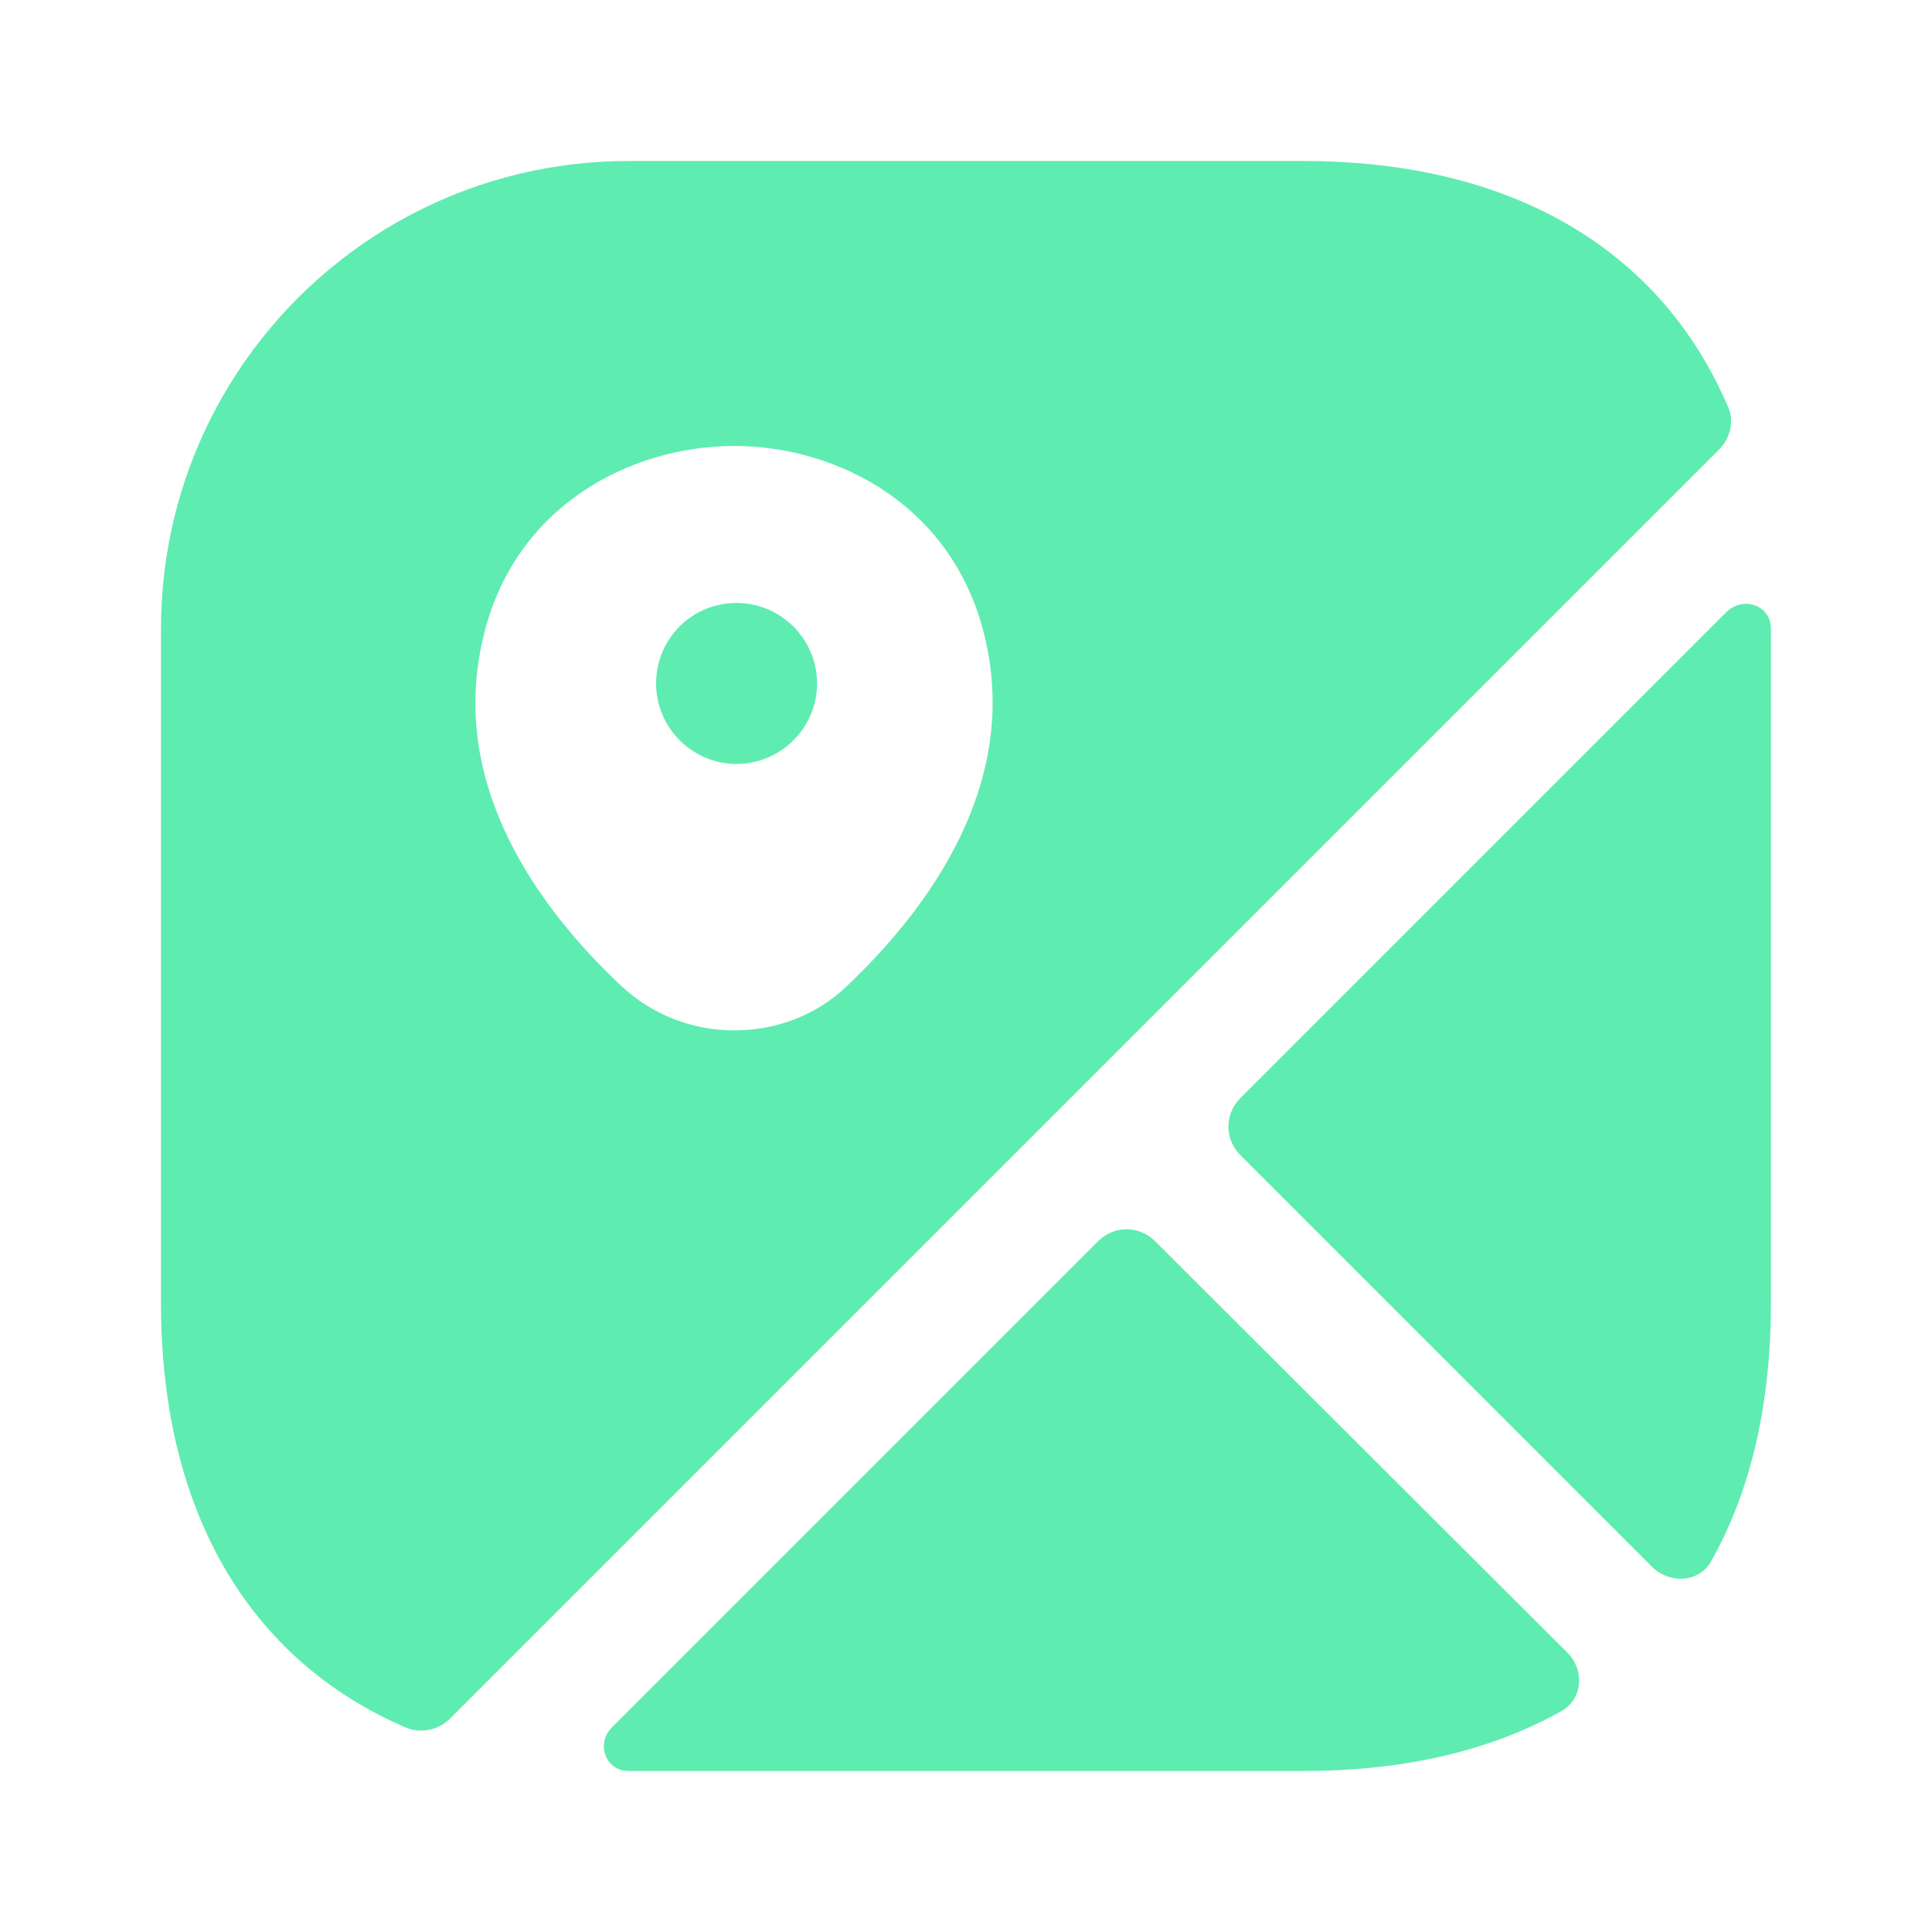
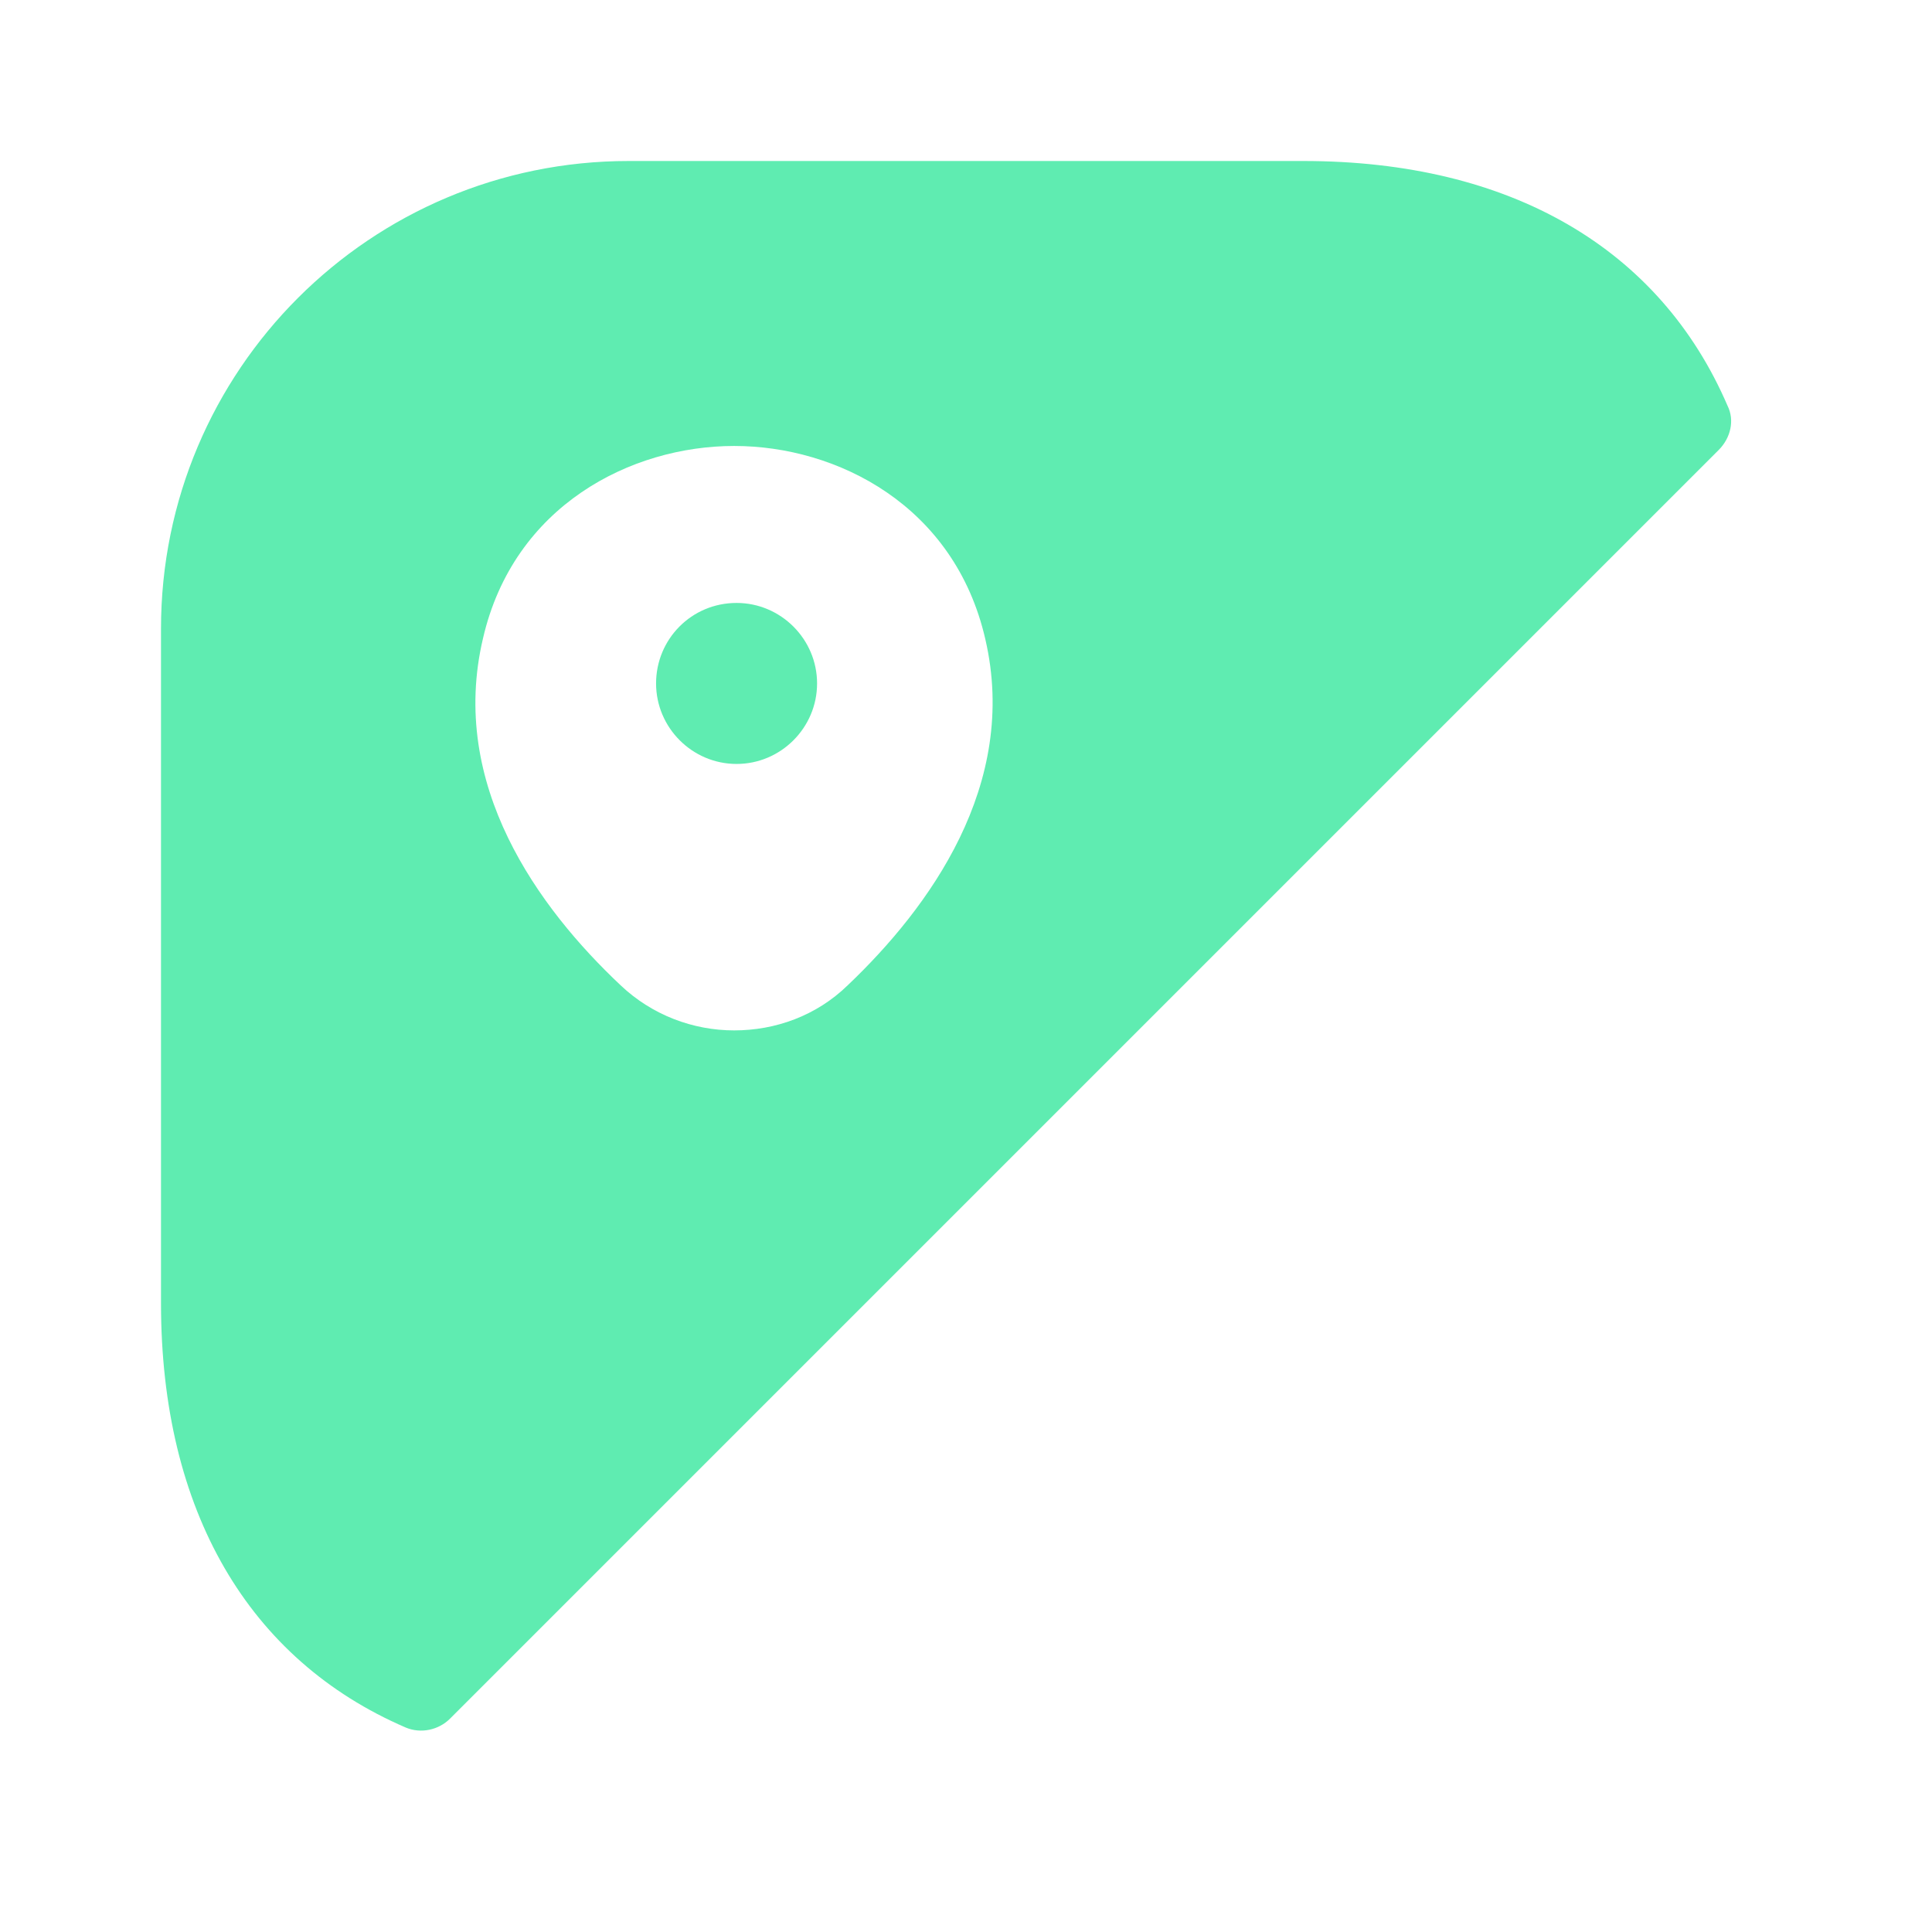
<svg xmlns="http://www.w3.org/2000/svg" width="60" height="60" viewBox="0 0 60 60" fill="none">
  <path d="M22.875 18.725C21.475 18.725 20.375 19.85 20.375 21.225C20.375 22.6 21.5 23.725 22.875 23.725C24.25 23.725 25.375 22.6 25.375 21.225C25.375 19.85 24.25 18.725 22.875 18.725Z" fill="#4AEAA7" fill-opacity="0.88" />
  <path d="M53.65 12.6C51.55 7.725 46.925 5 40.475 5H19.525C11.5 5 5 11.5 5 19.525V40.475C5 46.925 7.725 51.55 12.6 53.65C13.075 53.85 13.625 53.725 13.975 53.375L53.375 13.975C53.75 13.6 53.875 13.05 53.65 12.6ZM26.325 30.6C25.35 31.55 24.075 32 22.8 32C21.525 32 20.25 31.525 19.275 30.6C16.725 28.2 13.925 24.375 15 19.825C15.95 15.7 19.6 13.85 22.8 13.85C26 13.85 29.65 15.7 30.6 19.85C31.65 24.375 28.85 28.2 26.325 30.6Z" fill="#4AEAA7" fill-opacity="0.88" />
-   <path d="M48.676 51.325C49.226 51.875 49.151 52.775 48.476 53.15C46.276 54.375 43.601 55 40.476 55H19.526C18.801 55 18.501 54.15 19.001 53.65L34.101 38.55C34.601 38.05 35.376 38.05 35.876 38.55L48.676 51.325Z" fill="#4AEAA7" fill-opacity="0.88" />
-   <path d="M54.998 19.525V40.475C54.998 43.6 54.373 46.3 53.148 48.475C52.773 49.15 51.873 49.2 51.323 48.675L38.523 35.875C38.023 35.375 38.023 34.6 38.523 34.1L53.623 19C54.148 18.5 54.998 18.8 54.998 19.525Z" fill="#4AEAA7" fill-opacity="0.88" />
</svg>